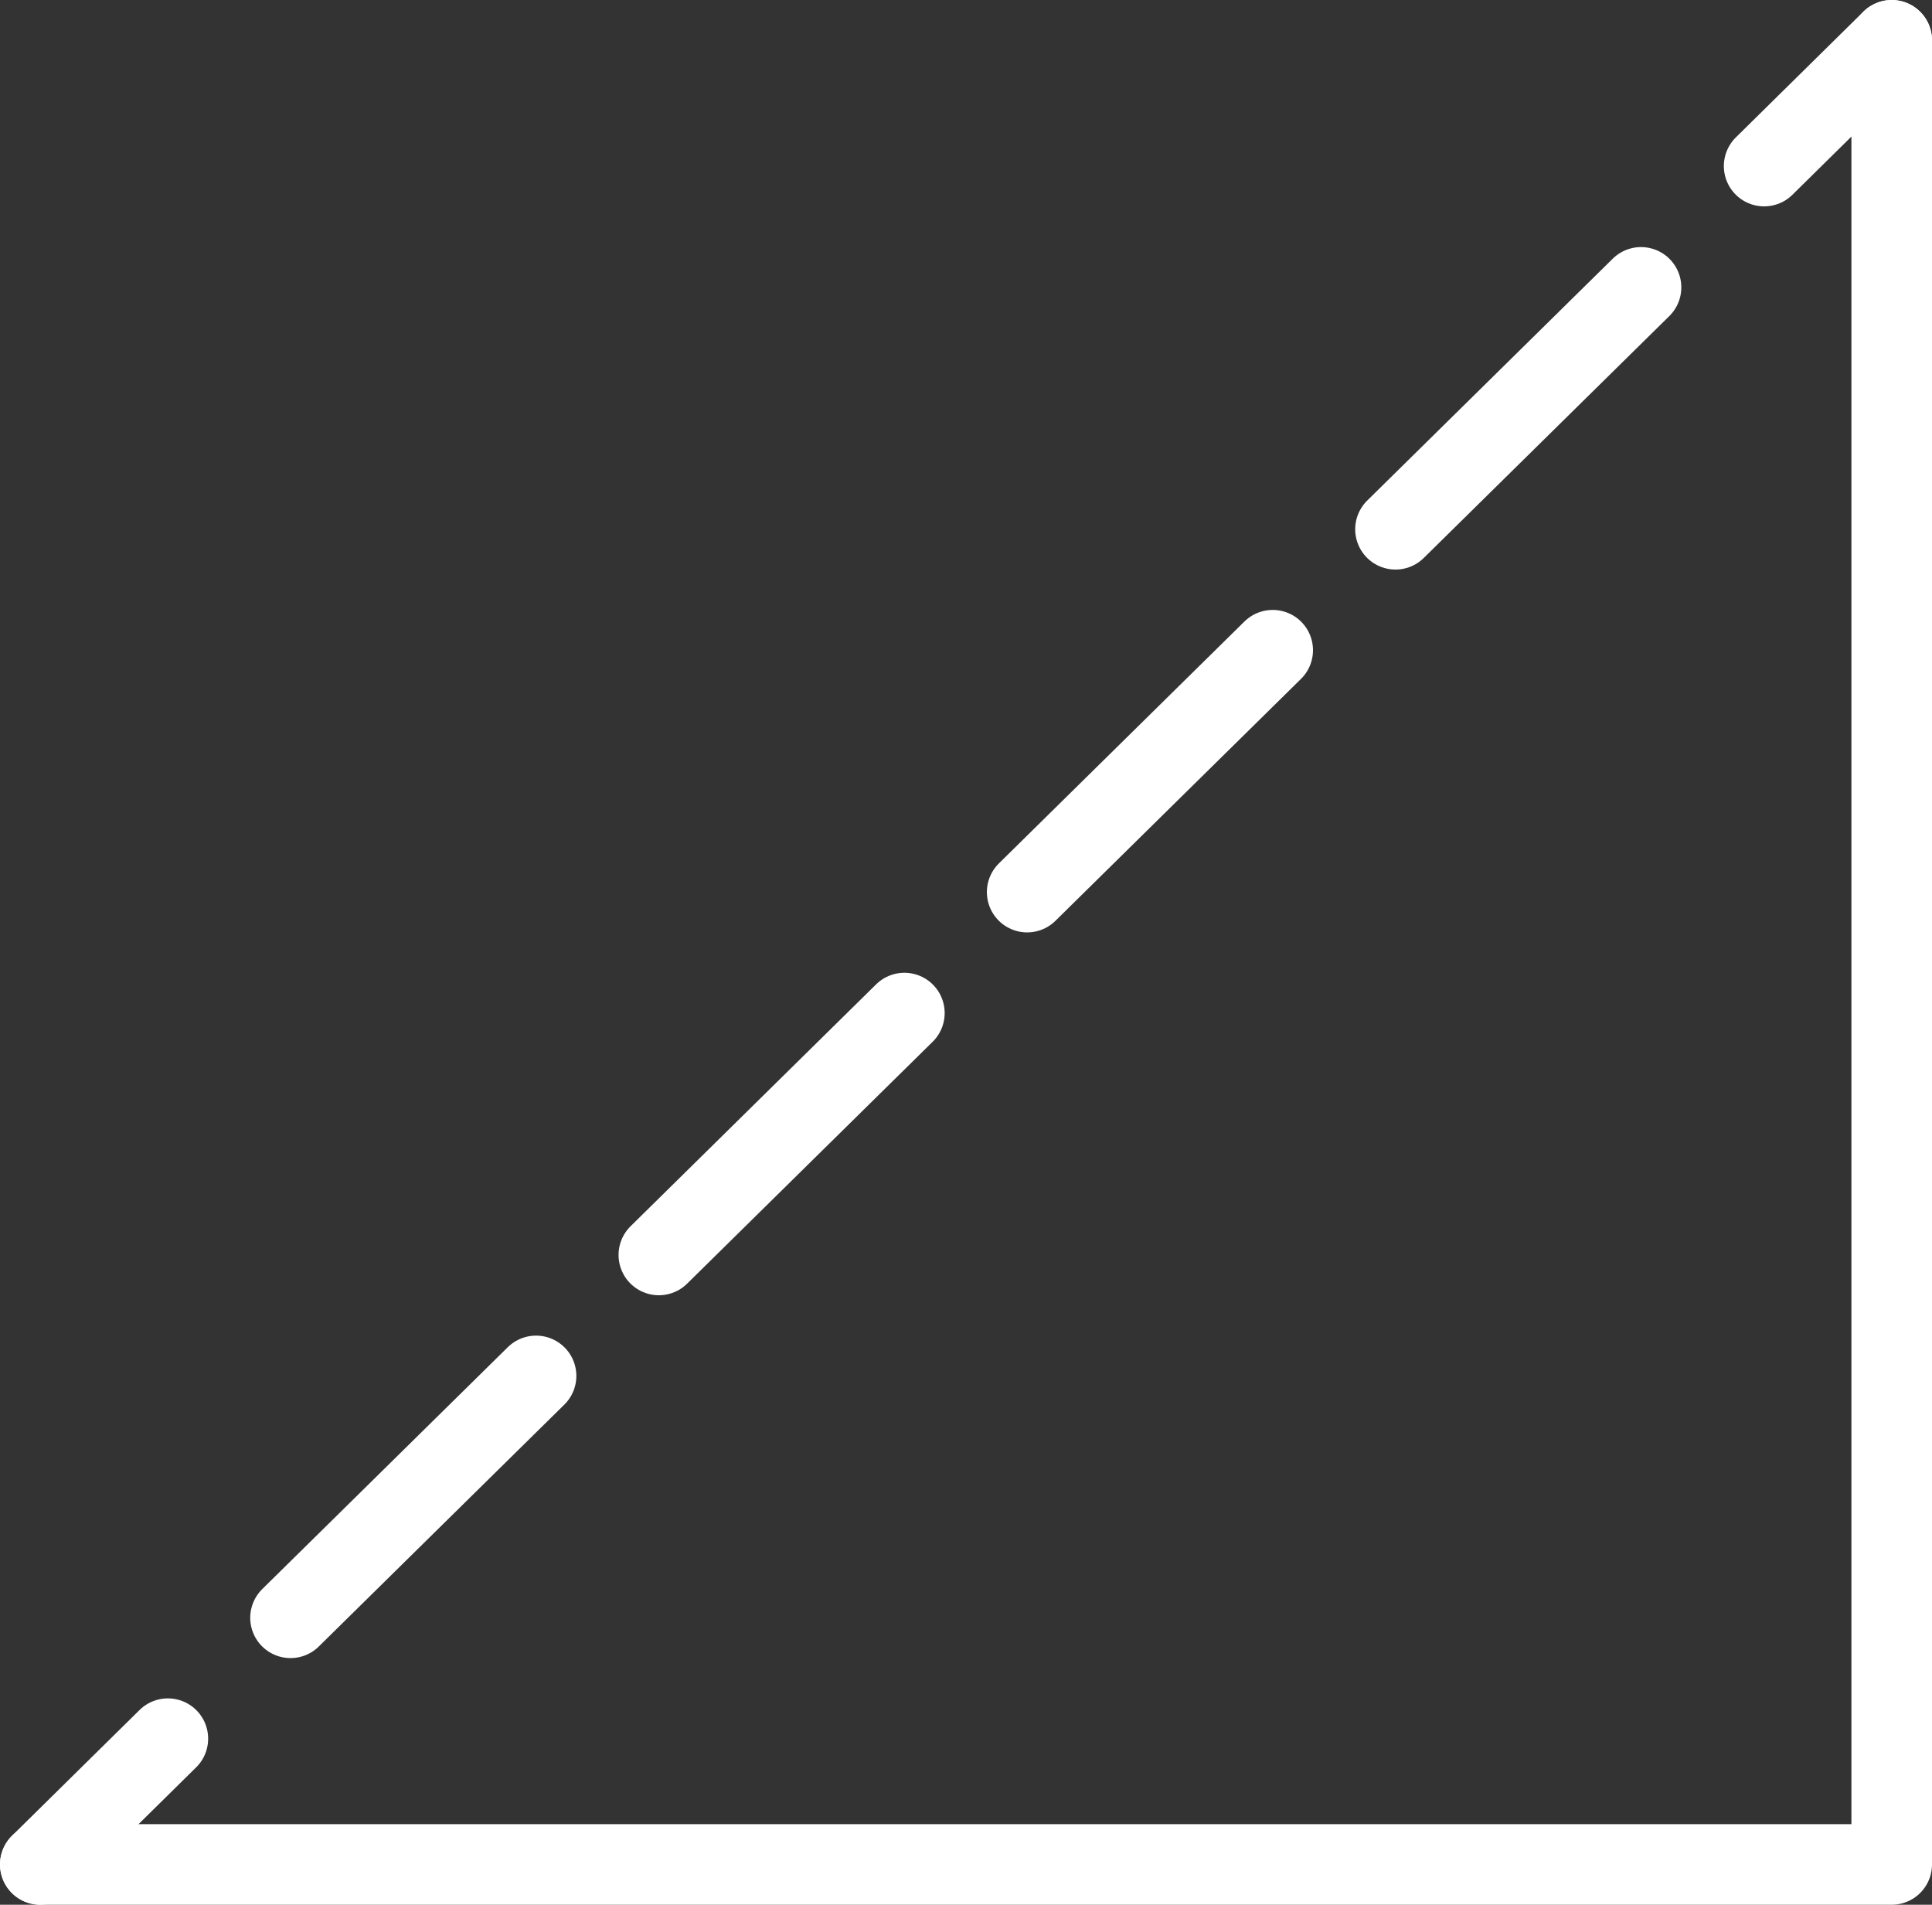
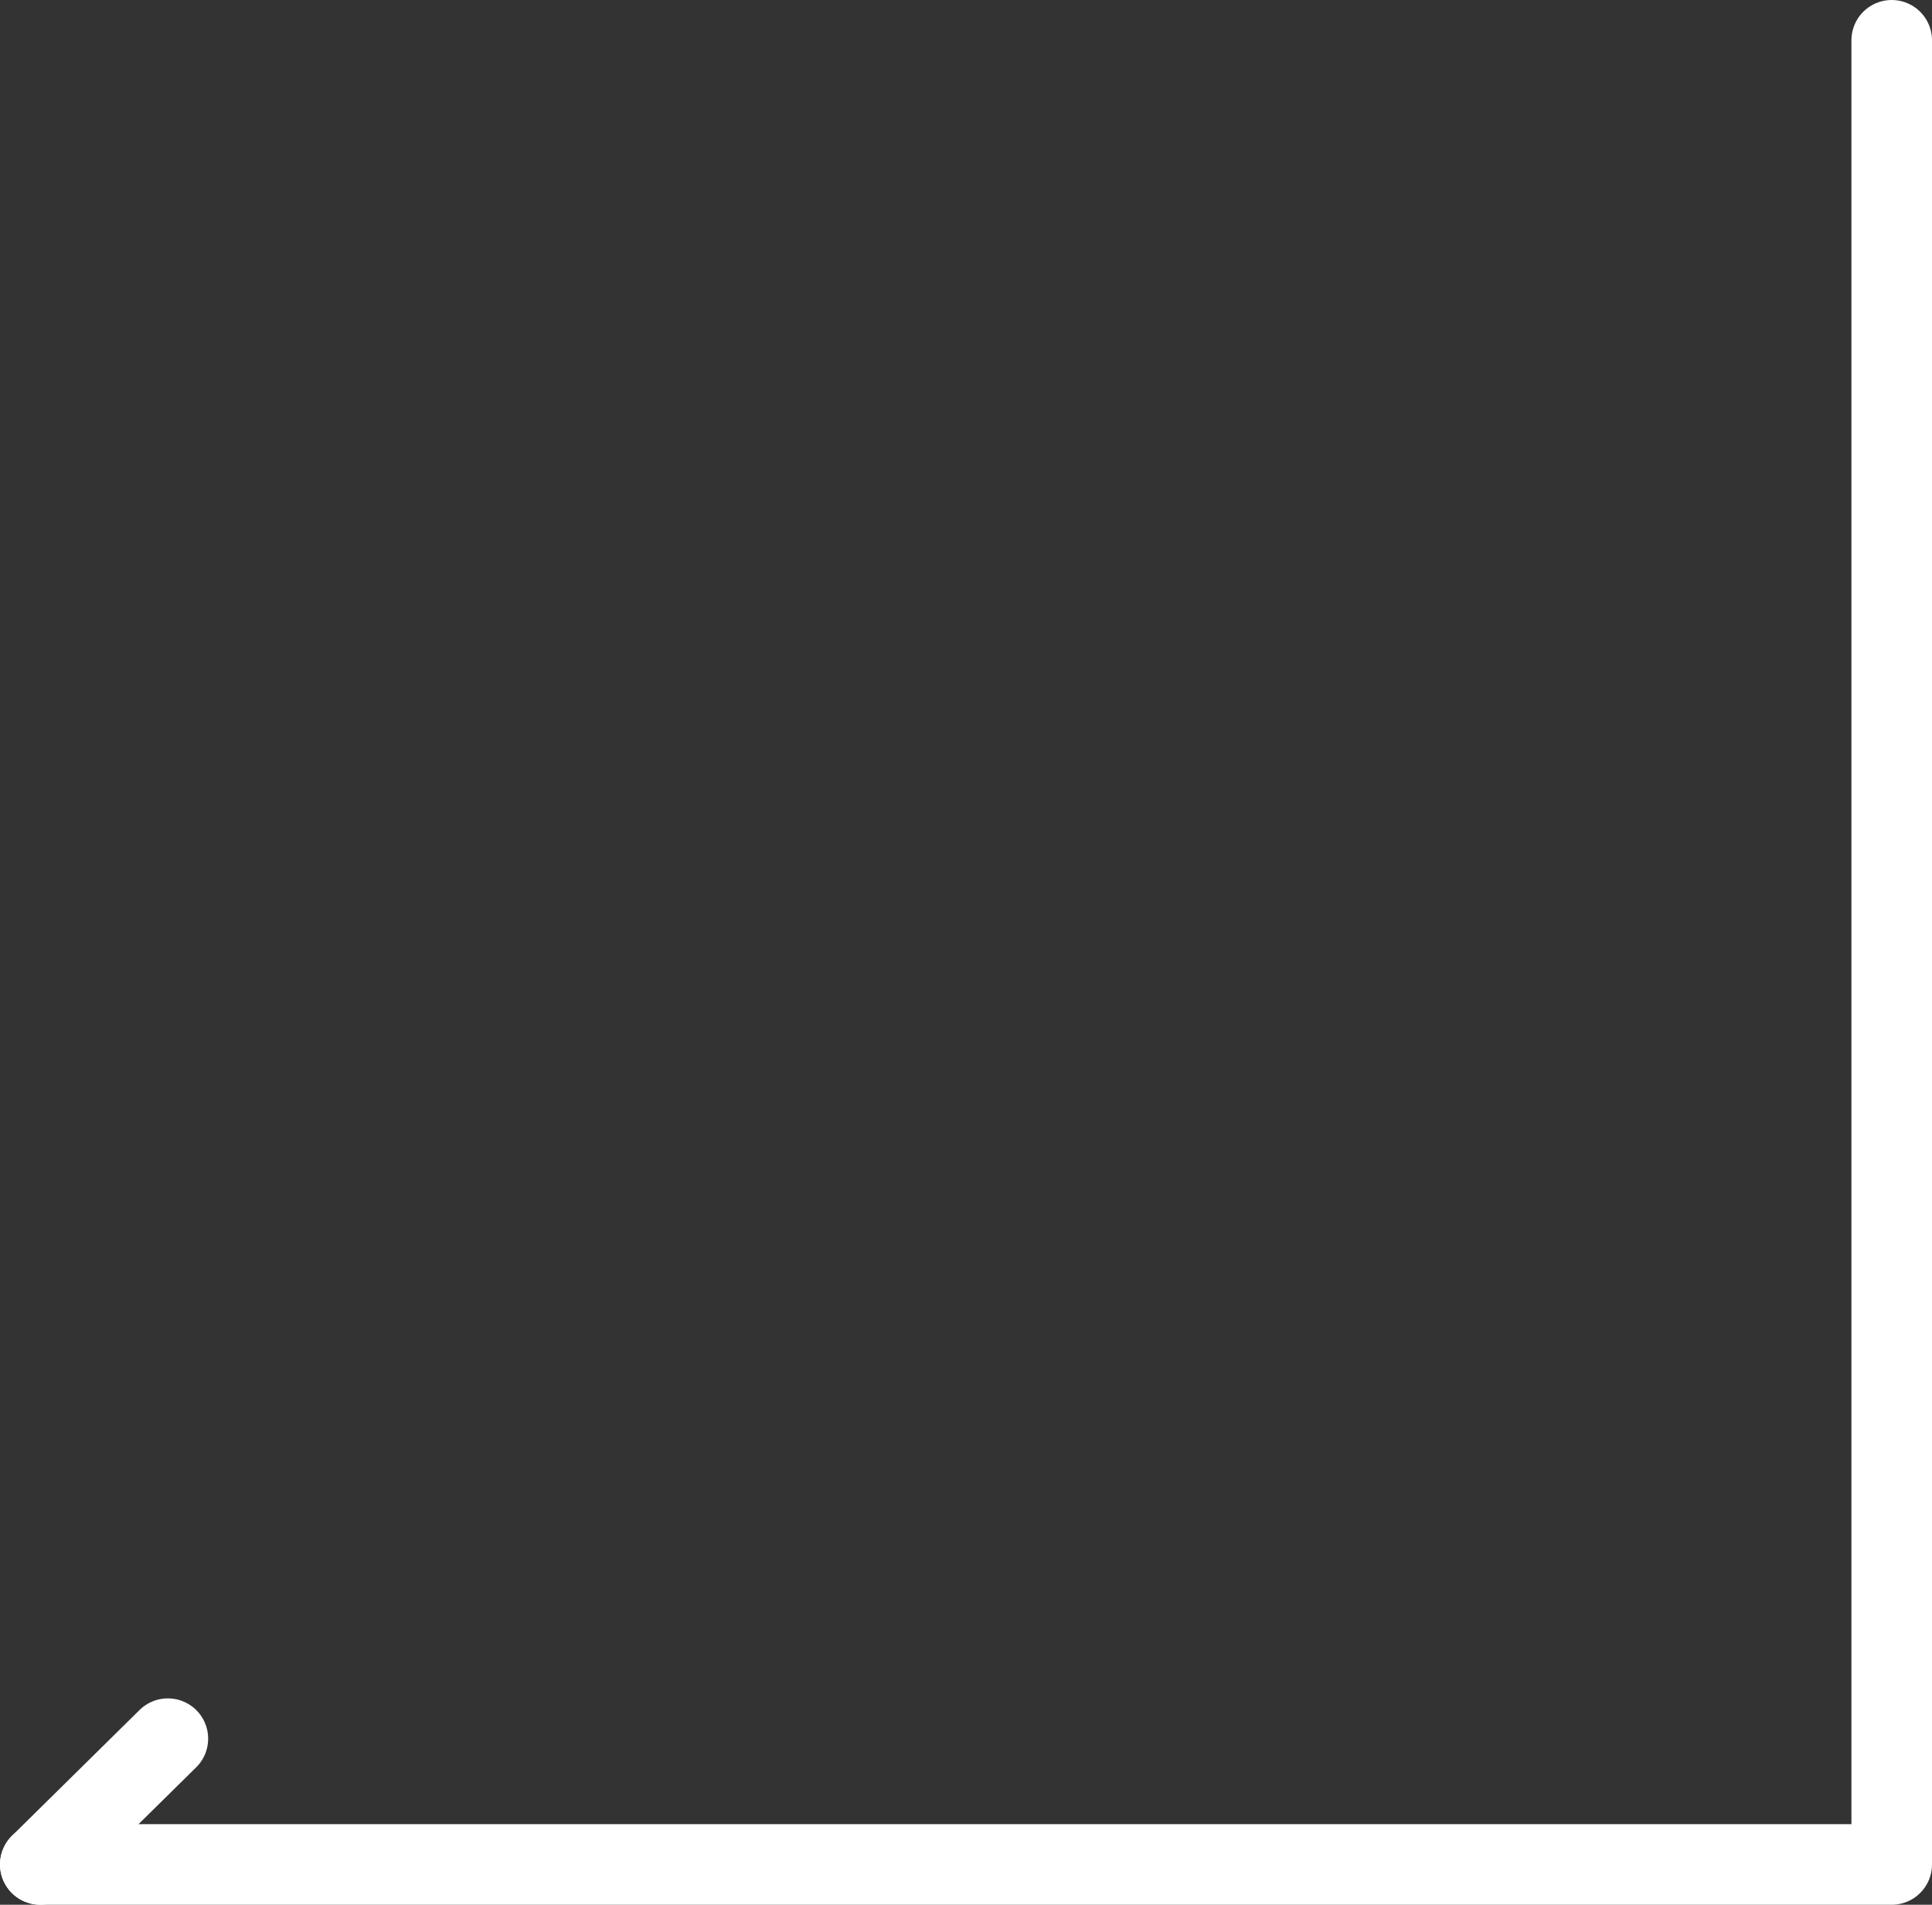
<svg xmlns="http://www.w3.org/2000/svg" id="b" viewBox="0 0 43.16 42.55">
  <rect x="0" y="0" width="43.16" height="42.55" fill="#333333" stroke="none" />
  <g id="c">
    <polyline points=".9 41.65 42.26 41.65 42.26 .9" style="fill:none; stroke:#fff; stroke-linecap:round; stroke-linejoin:round; stroke-width:1.8px;" />
    <line x1=".9" y1="41.65" x2="3.75" y2="38.84" style="fill:none; stroke:#fff; stroke-linecap:round; stroke-linejoin:round; stroke-width:1.8px;" />
-     <line x1="6.49" y1="36.14" x2="38.04" y2="5.06" style="fill:none; stroke:#fff; stroke-dasharray:0 0 7.7 3.85; stroke-linecap:round; stroke-linejoin:round; stroke-width:1.8px;" />
-     <line x1="39.41" y1="3.71" x2="42.26" y2=".9" style="fill:none; stroke:#fff; stroke-linecap:round; stroke-linejoin:round; stroke-width:1.8px;" />
  </g>
</svg>